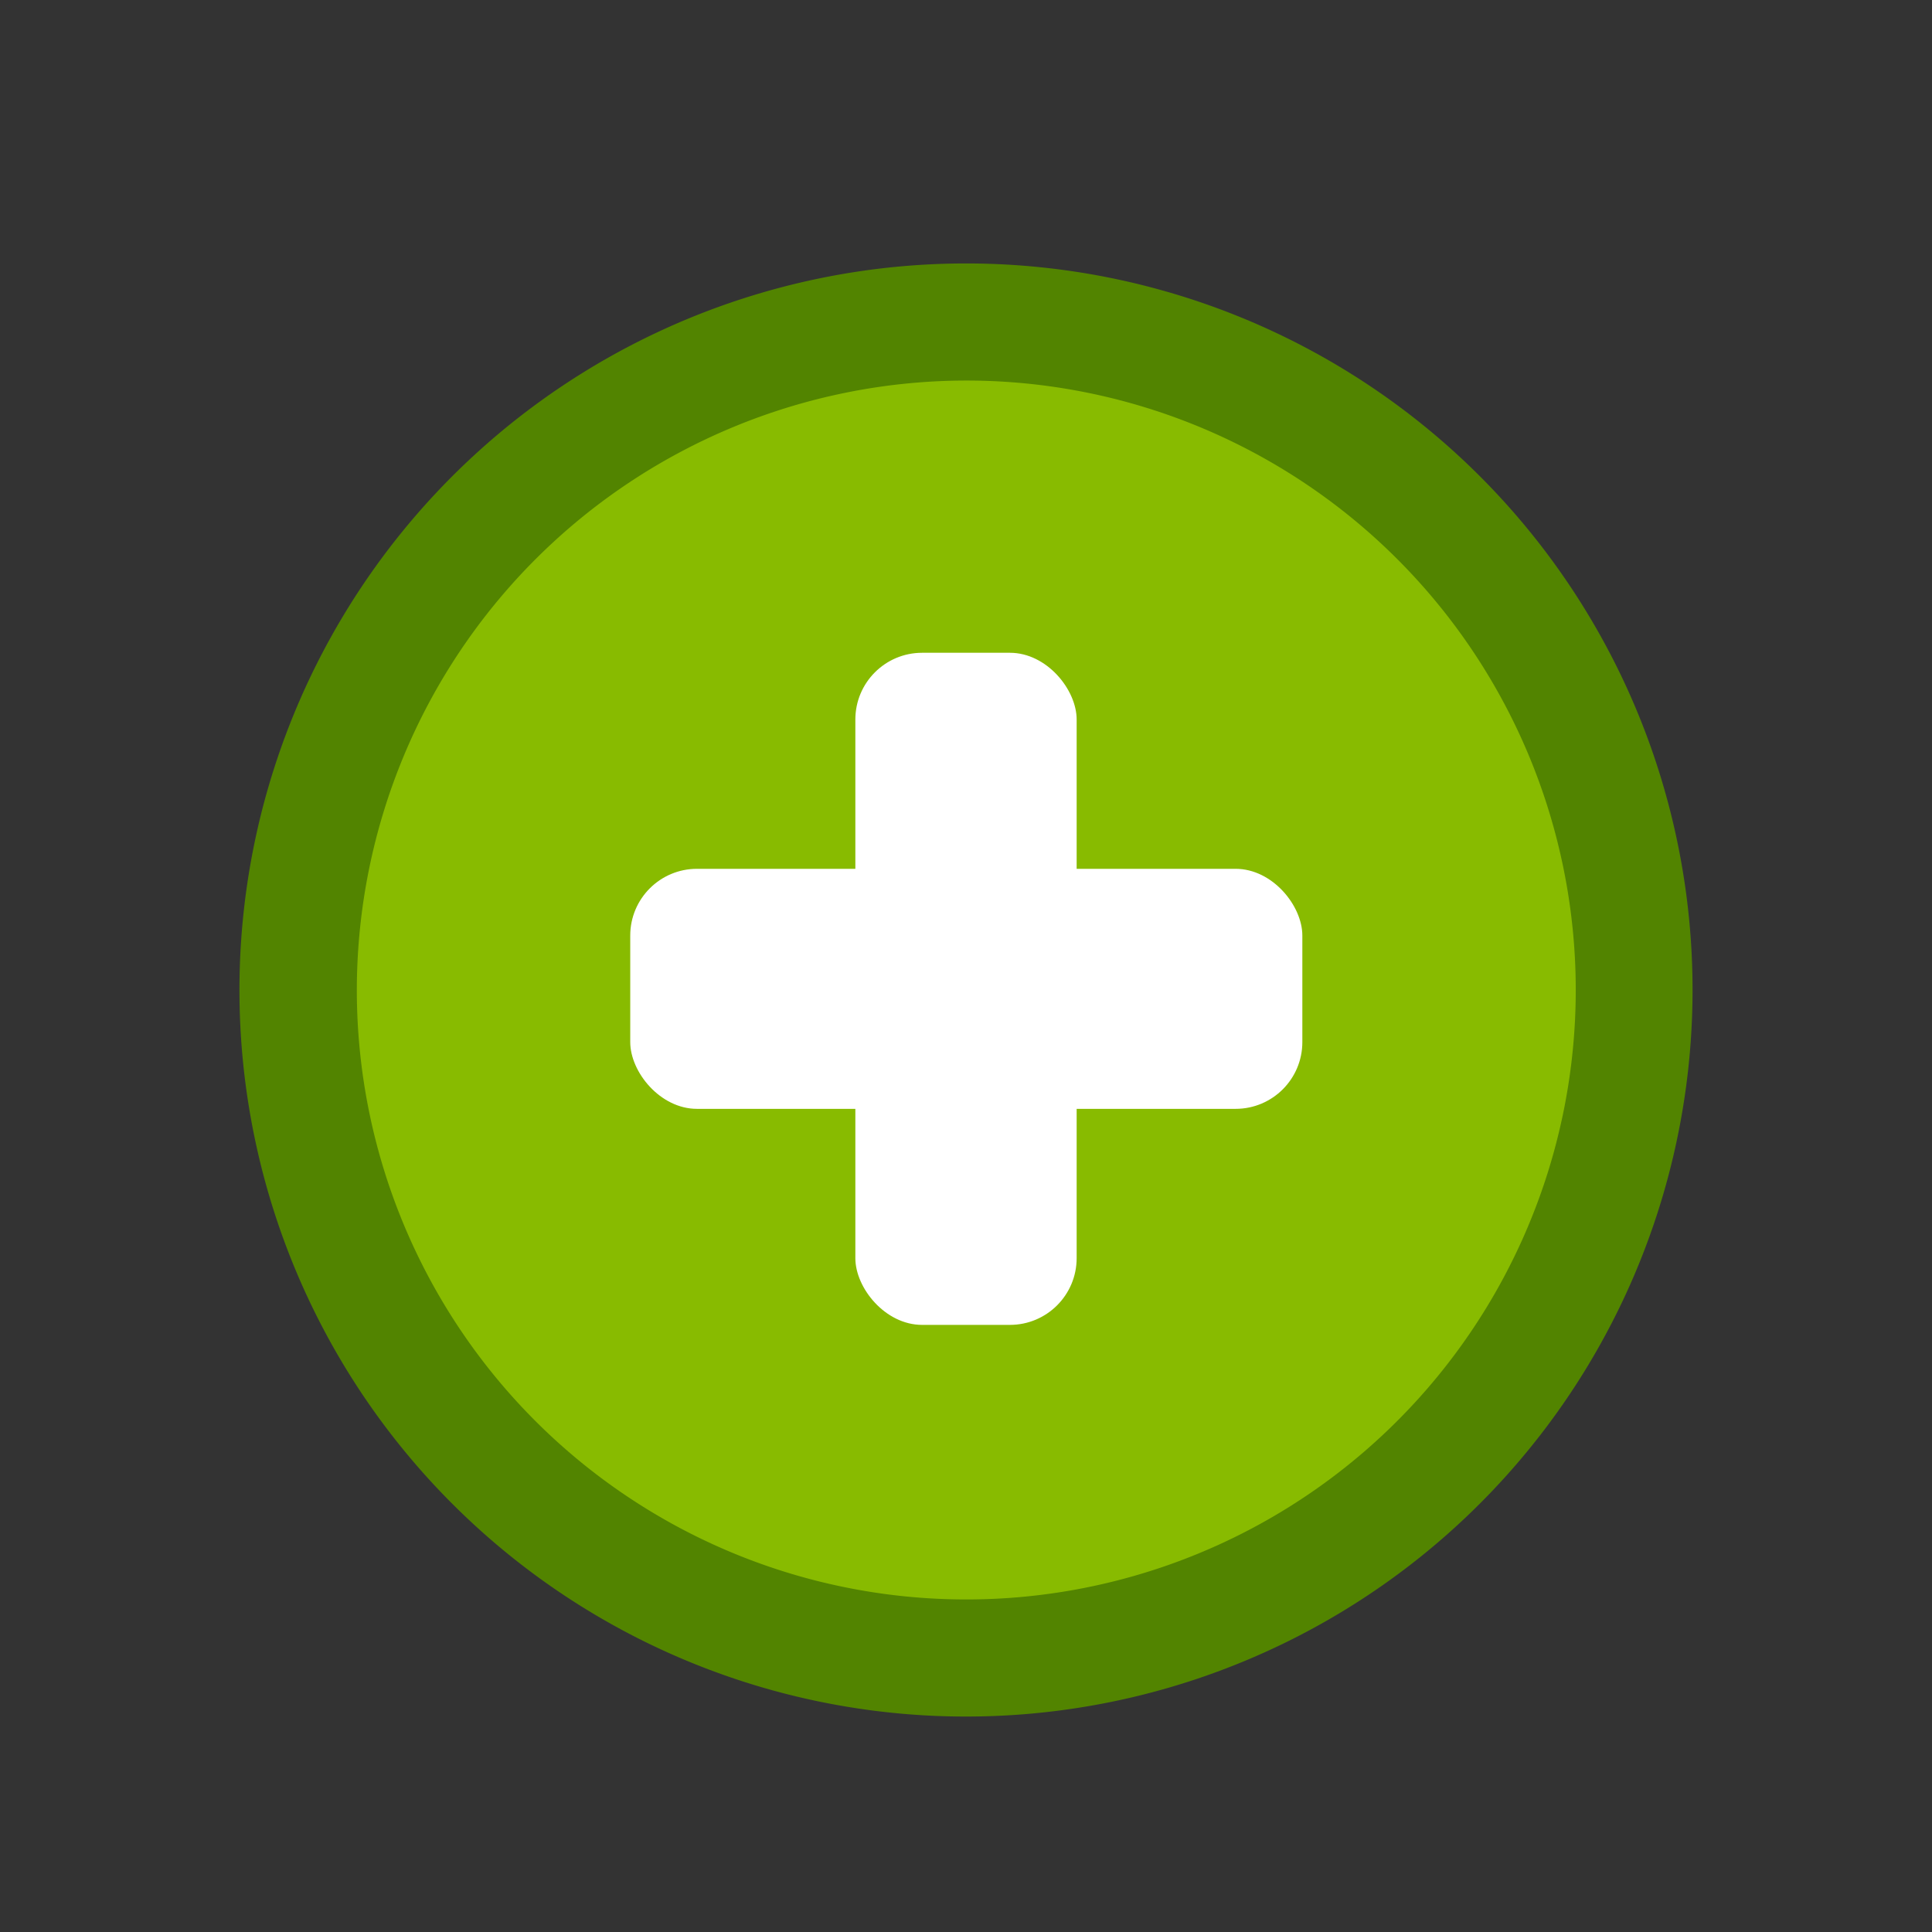
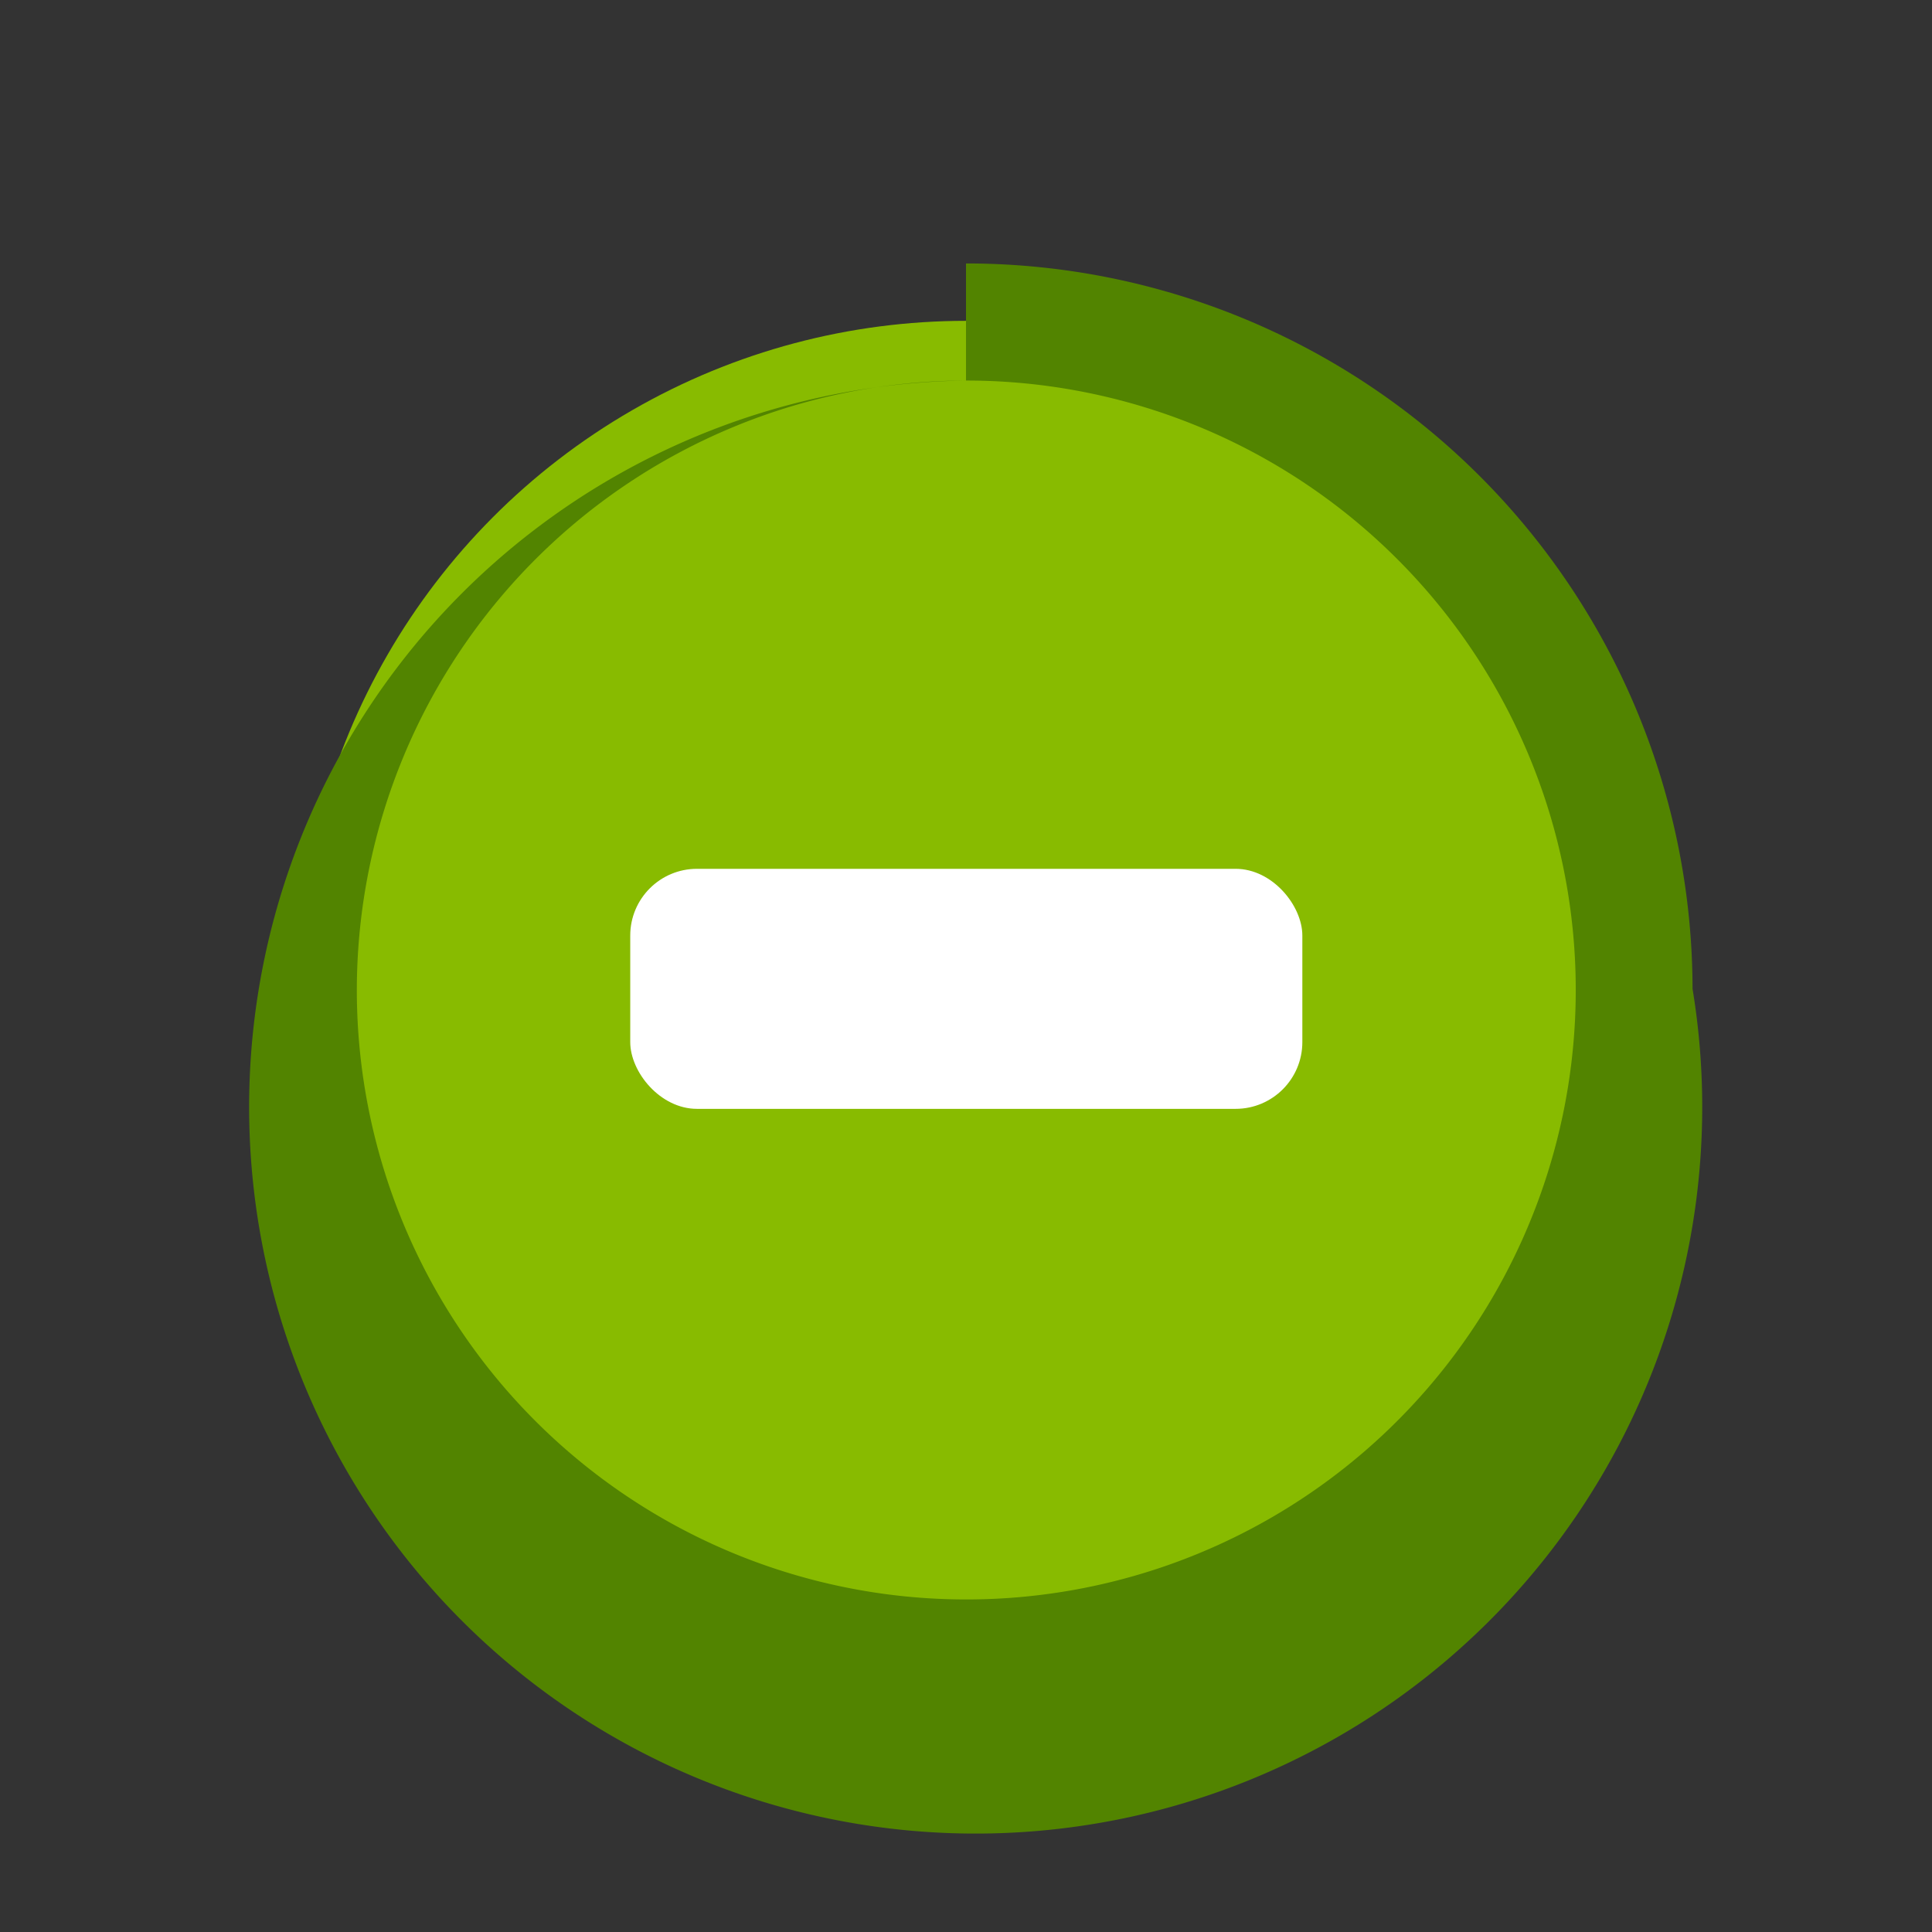
<svg xmlns="http://www.w3.org/2000/svg" id="Layer_1" data-name="Layer 1" viewBox="0 0 66 66">
  <rect x="0" y="0" width="66" height="66" fill="#333333" stroke="none" />
  <defs>
    <style>.cls-1{fill:#8b0;}.cls-2{fill:#528400;}.cls-3{fill:#fff;}</style>
  </defs>
  <circle class="cls-1" cx="33" cy="33.78" r="22.82" />
-   <path class="cls-2" d="M33,13A20.82,20.82,0,1,1,12.19,33.78,20.84,20.84,0,0,1,33,13m0-4A24.82,24.82,0,1,0,57.82,33.78,24.81,24.81,0,0,0,33,9Z" />
-   <rect class="cls-3" x="29.22" y="22.3" width="7.56" height="22.96" rx="2.28" />
+   <path class="cls-2" d="M33,13A20.82,20.82,0,1,1,12.19,33.78,20.84,20.84,0,0,1,33,13A24.82,24.82,0,1,0,57.82,33.78,24.81,24.81,0,0,0,33,9Z" />
  <rect class="cls-3" x="21.53" y="29.68" width="22.96" height="8.2" rx="2.28" />
</svg>